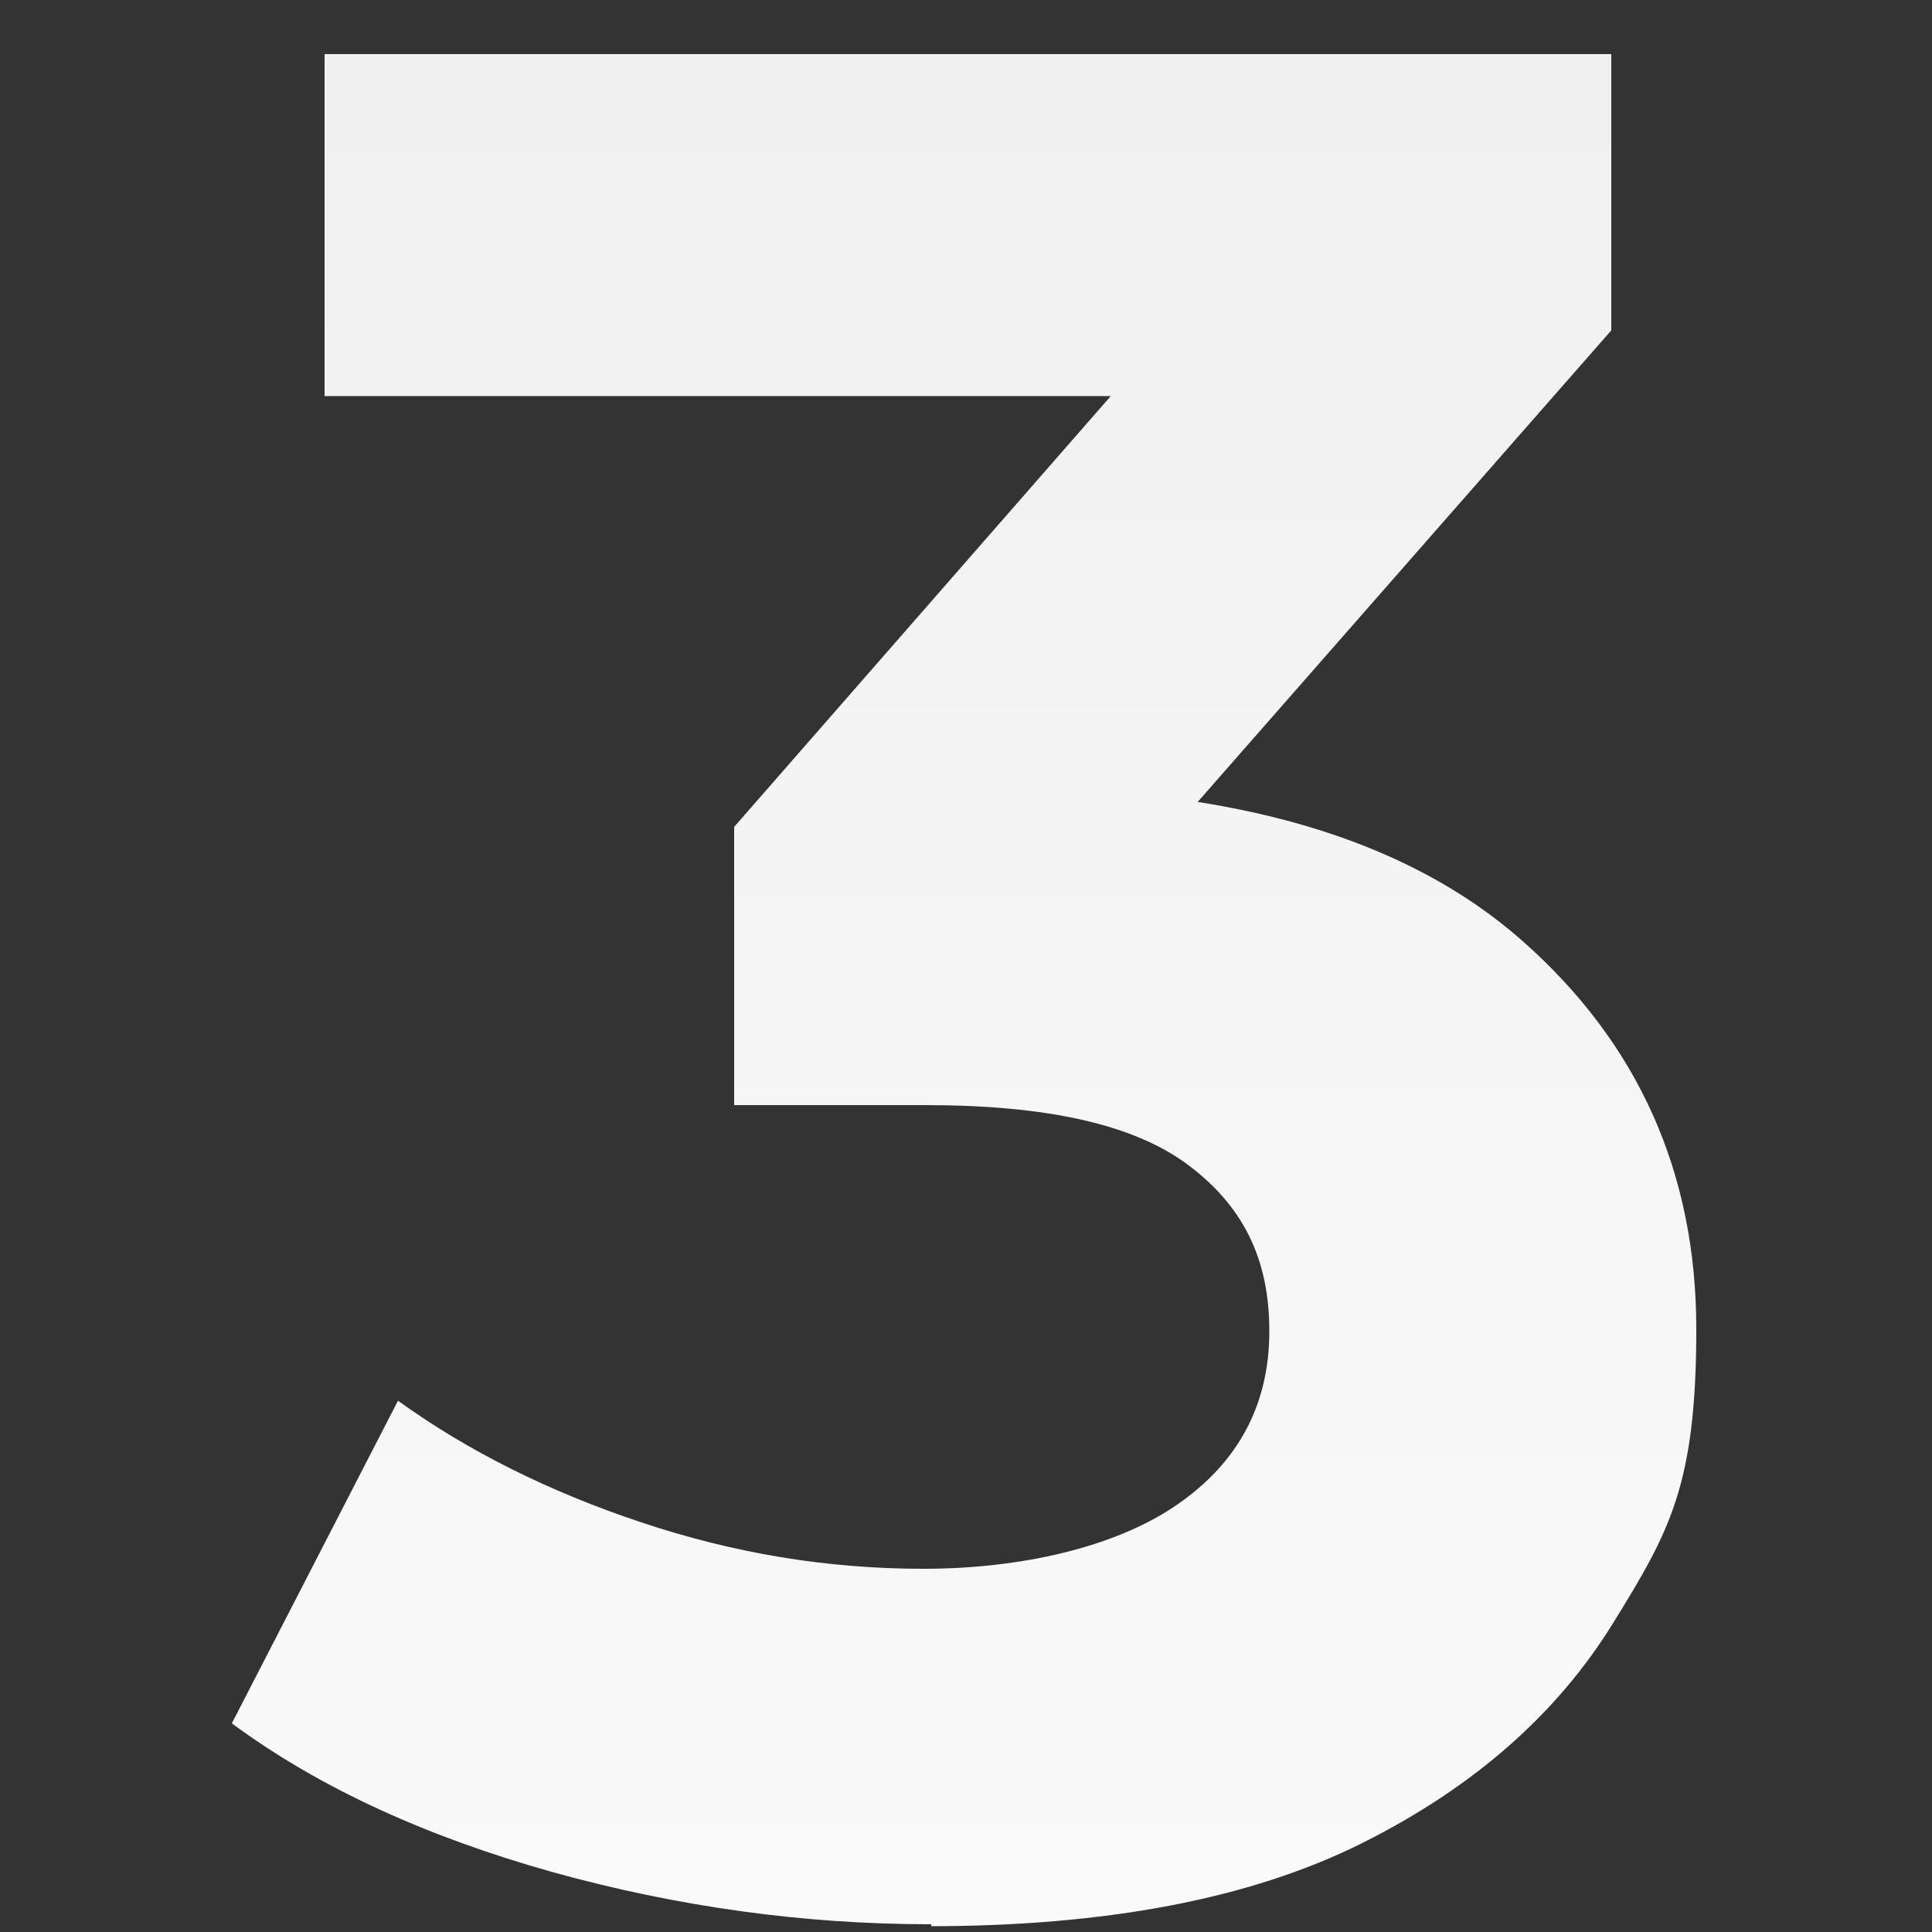
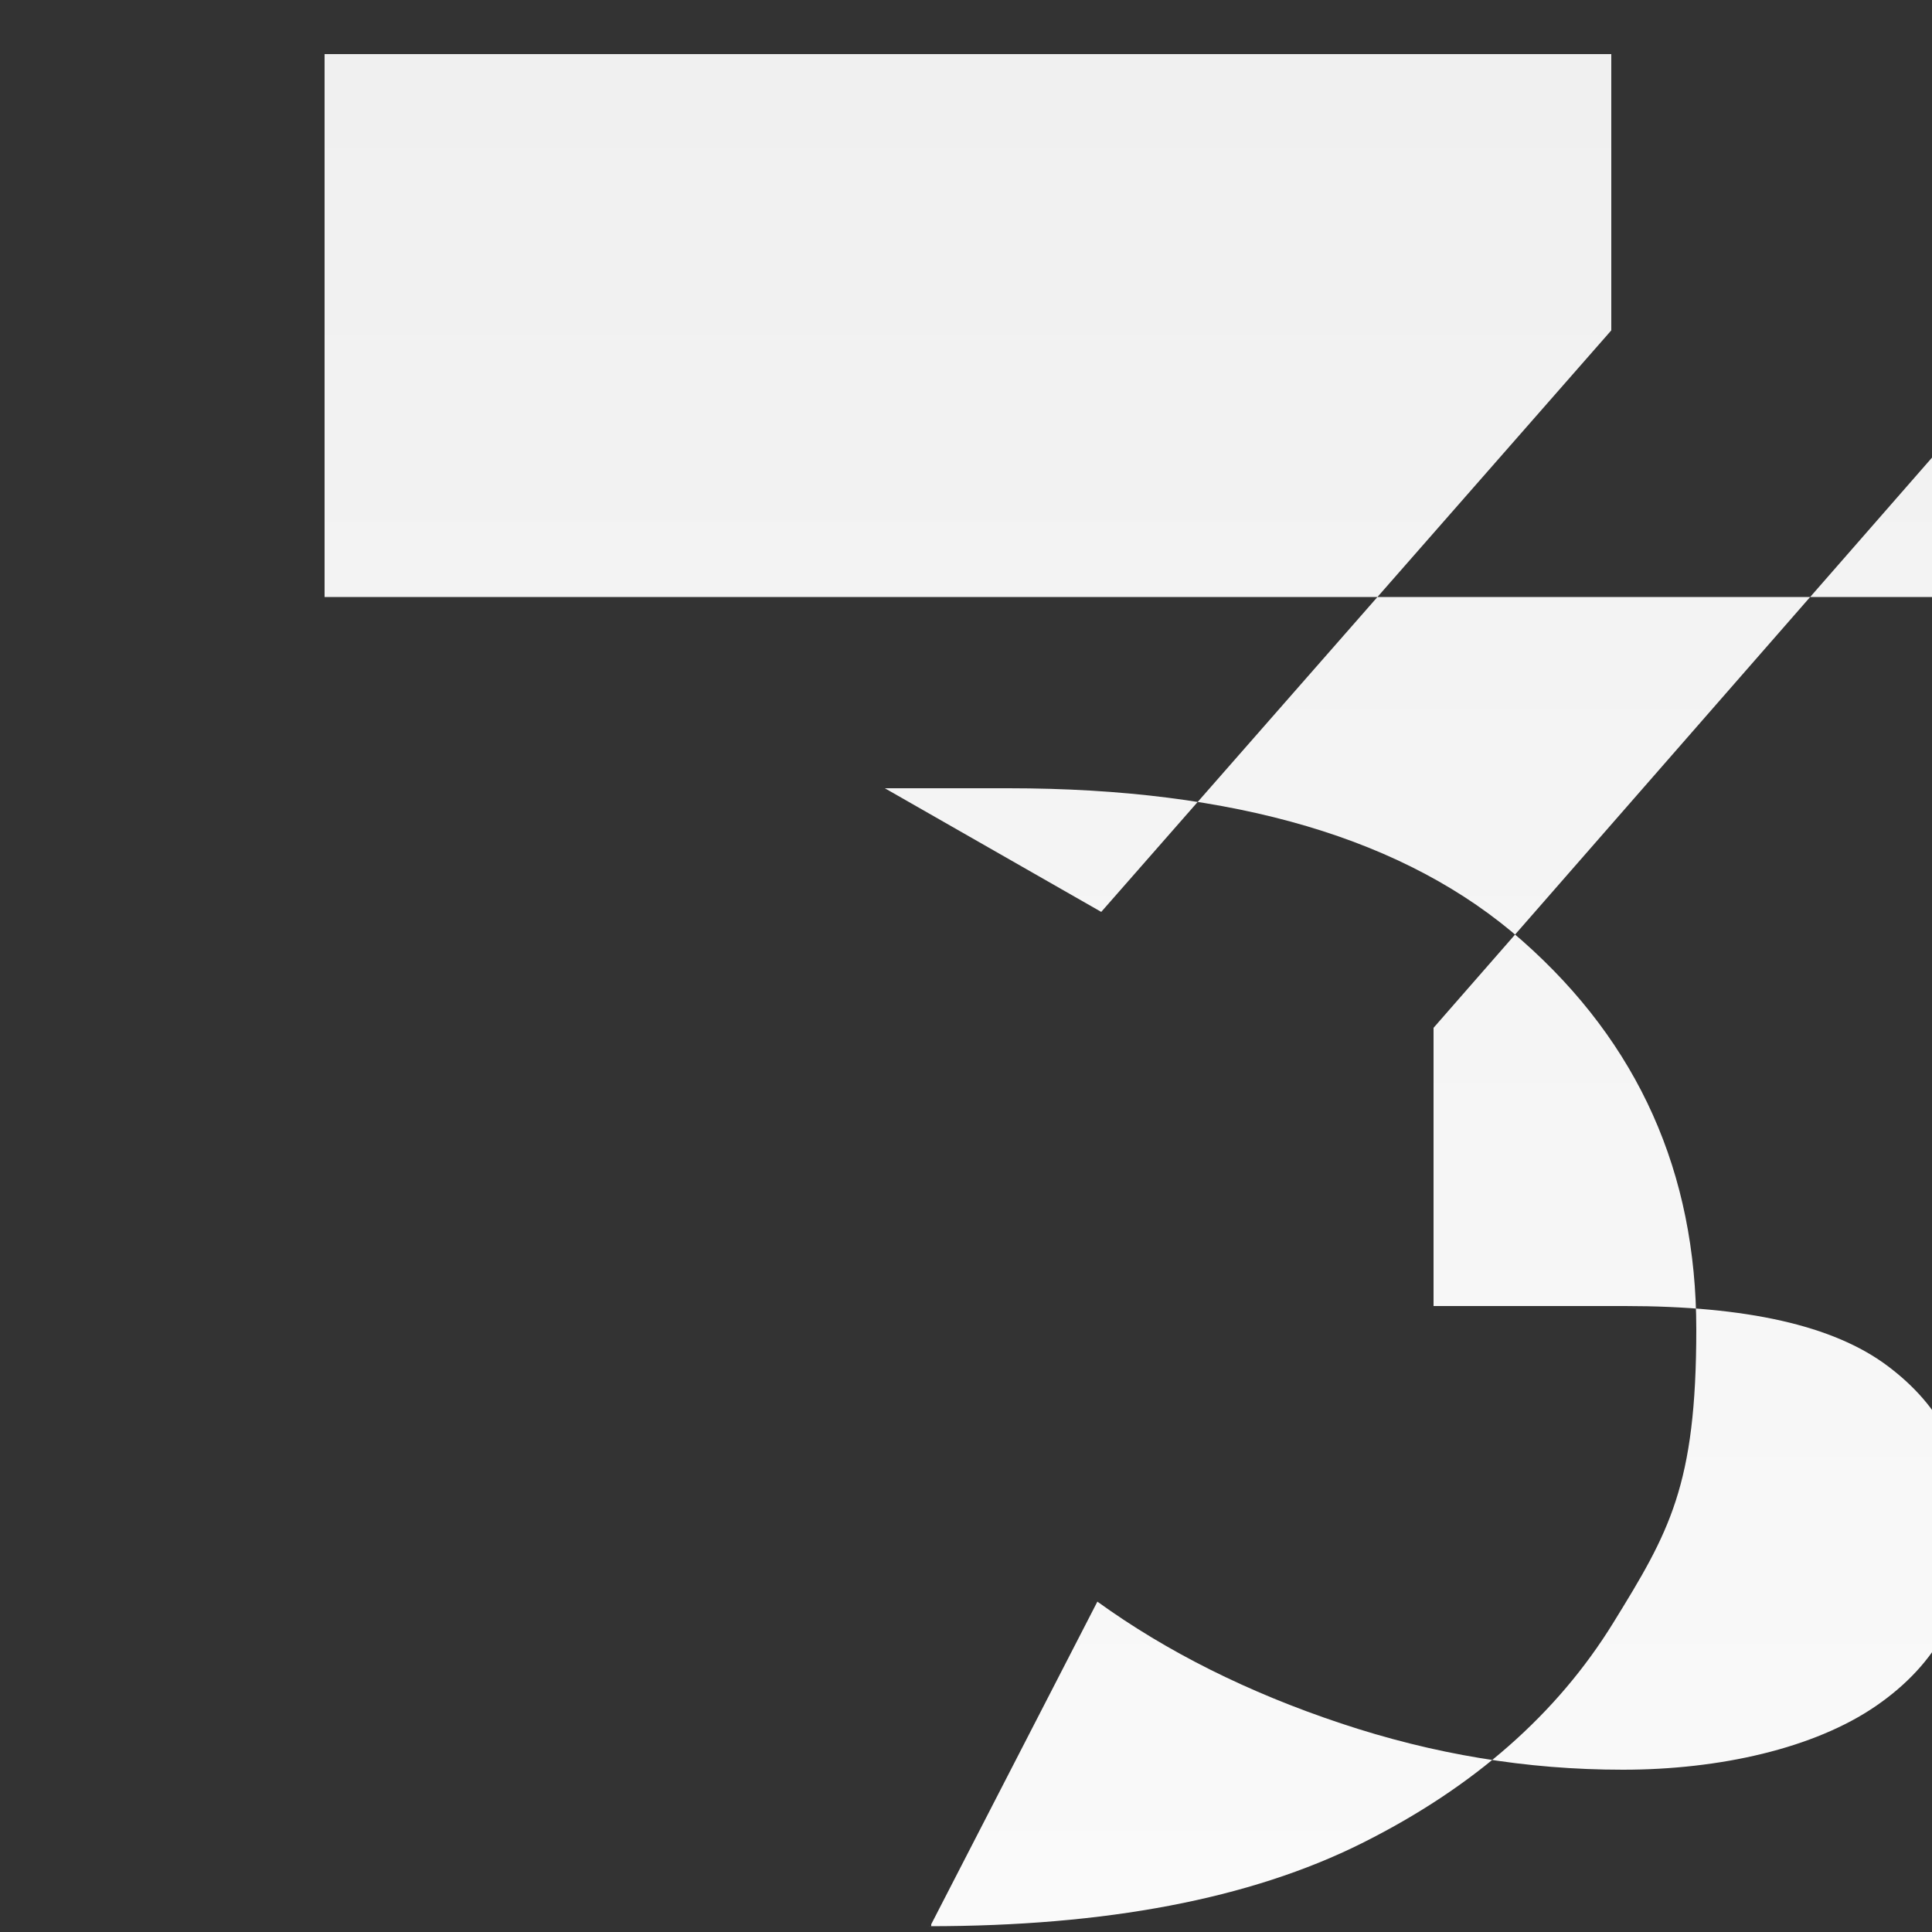
<svg xmlns="http://www.w3.org/2000/svg" id="Layer_1" version="1.1" viewBox="0 0 100 100">
  <rect x="0" y="0" width="100" height="100" fill="#333333" stroke="none" />
  <defs>
    <style>
      .st0 {
        fill: url(#linear-gradient);
      }
    </style>
    <linearGradient id="linear-gradient" x1="49.9" y1="2.4" x2="49.9" y2="99.2" gradientTransform="translate(0 102) scale(1 -1)" gradientUnits="userSpaceOnUse">
      <stop offset="0" stop-color="#fafafa" />
      <stop offset="1" stop-color="#f0f0f0" />
    </linearGradient>
  </defs>
-   <path class="st0" d="M48.2,99.6c-6.6,0-13.1-.9-19.6-2.7-6.4-1.8-12-4.3-16.6-7.7l8.6-16.7c3.6,2.6,7.8,4.7,12.6,6.3,4.8,1.6,9.6,2.4,14.6,2.4s9.9-1.1,13.1-3.3c3.2-2.2,4.8-5.2,4.8-9s-1.4-6.5-4.2-8.6-7.3-3.1-13.6-3.1h-9.9v-14.4l26.4-30.2,2.4,7.9H16.8V2.8h66.6v14.3l-26.4,30.1-11.2-6.4h6.4c11.7,0,20.6,2.6,26.6,7.9,6,5.3,9,12,9,20.1s-1.4,10.5-4.3,15.2-7.2,8.5-13,11.4-13.3,4.3-22.4,4.3h.1Z" />
+   <path class="st0" d="M48.2,99.6l8.6-16.7c3.6,2.6,7.8,4.7,12.6,6.3,4.8,1.6,9.6,2.4,14.6,2.4s9.9-1.1,13.1-3.3c3.2-2.2,4.8-5.2,4.8-9s-1.4-6.5-4.2-8.6-7.3-3.1-13.6-3.1h-9.9v-14.4l26.4-30.2,2.4,7.9H16.8V2.8h66.6v14.3l-26.4,30.1-11.2-6.4h6.4c11.7,0,20.6,2.6,26.6,7.9,6,5.3,9,12,9,20.1s-1.4,10.5-4.3,15.2-7.2,8.5-13,11.4-13.3,4.3-22.4,4.3h.1Z" />
</svg>